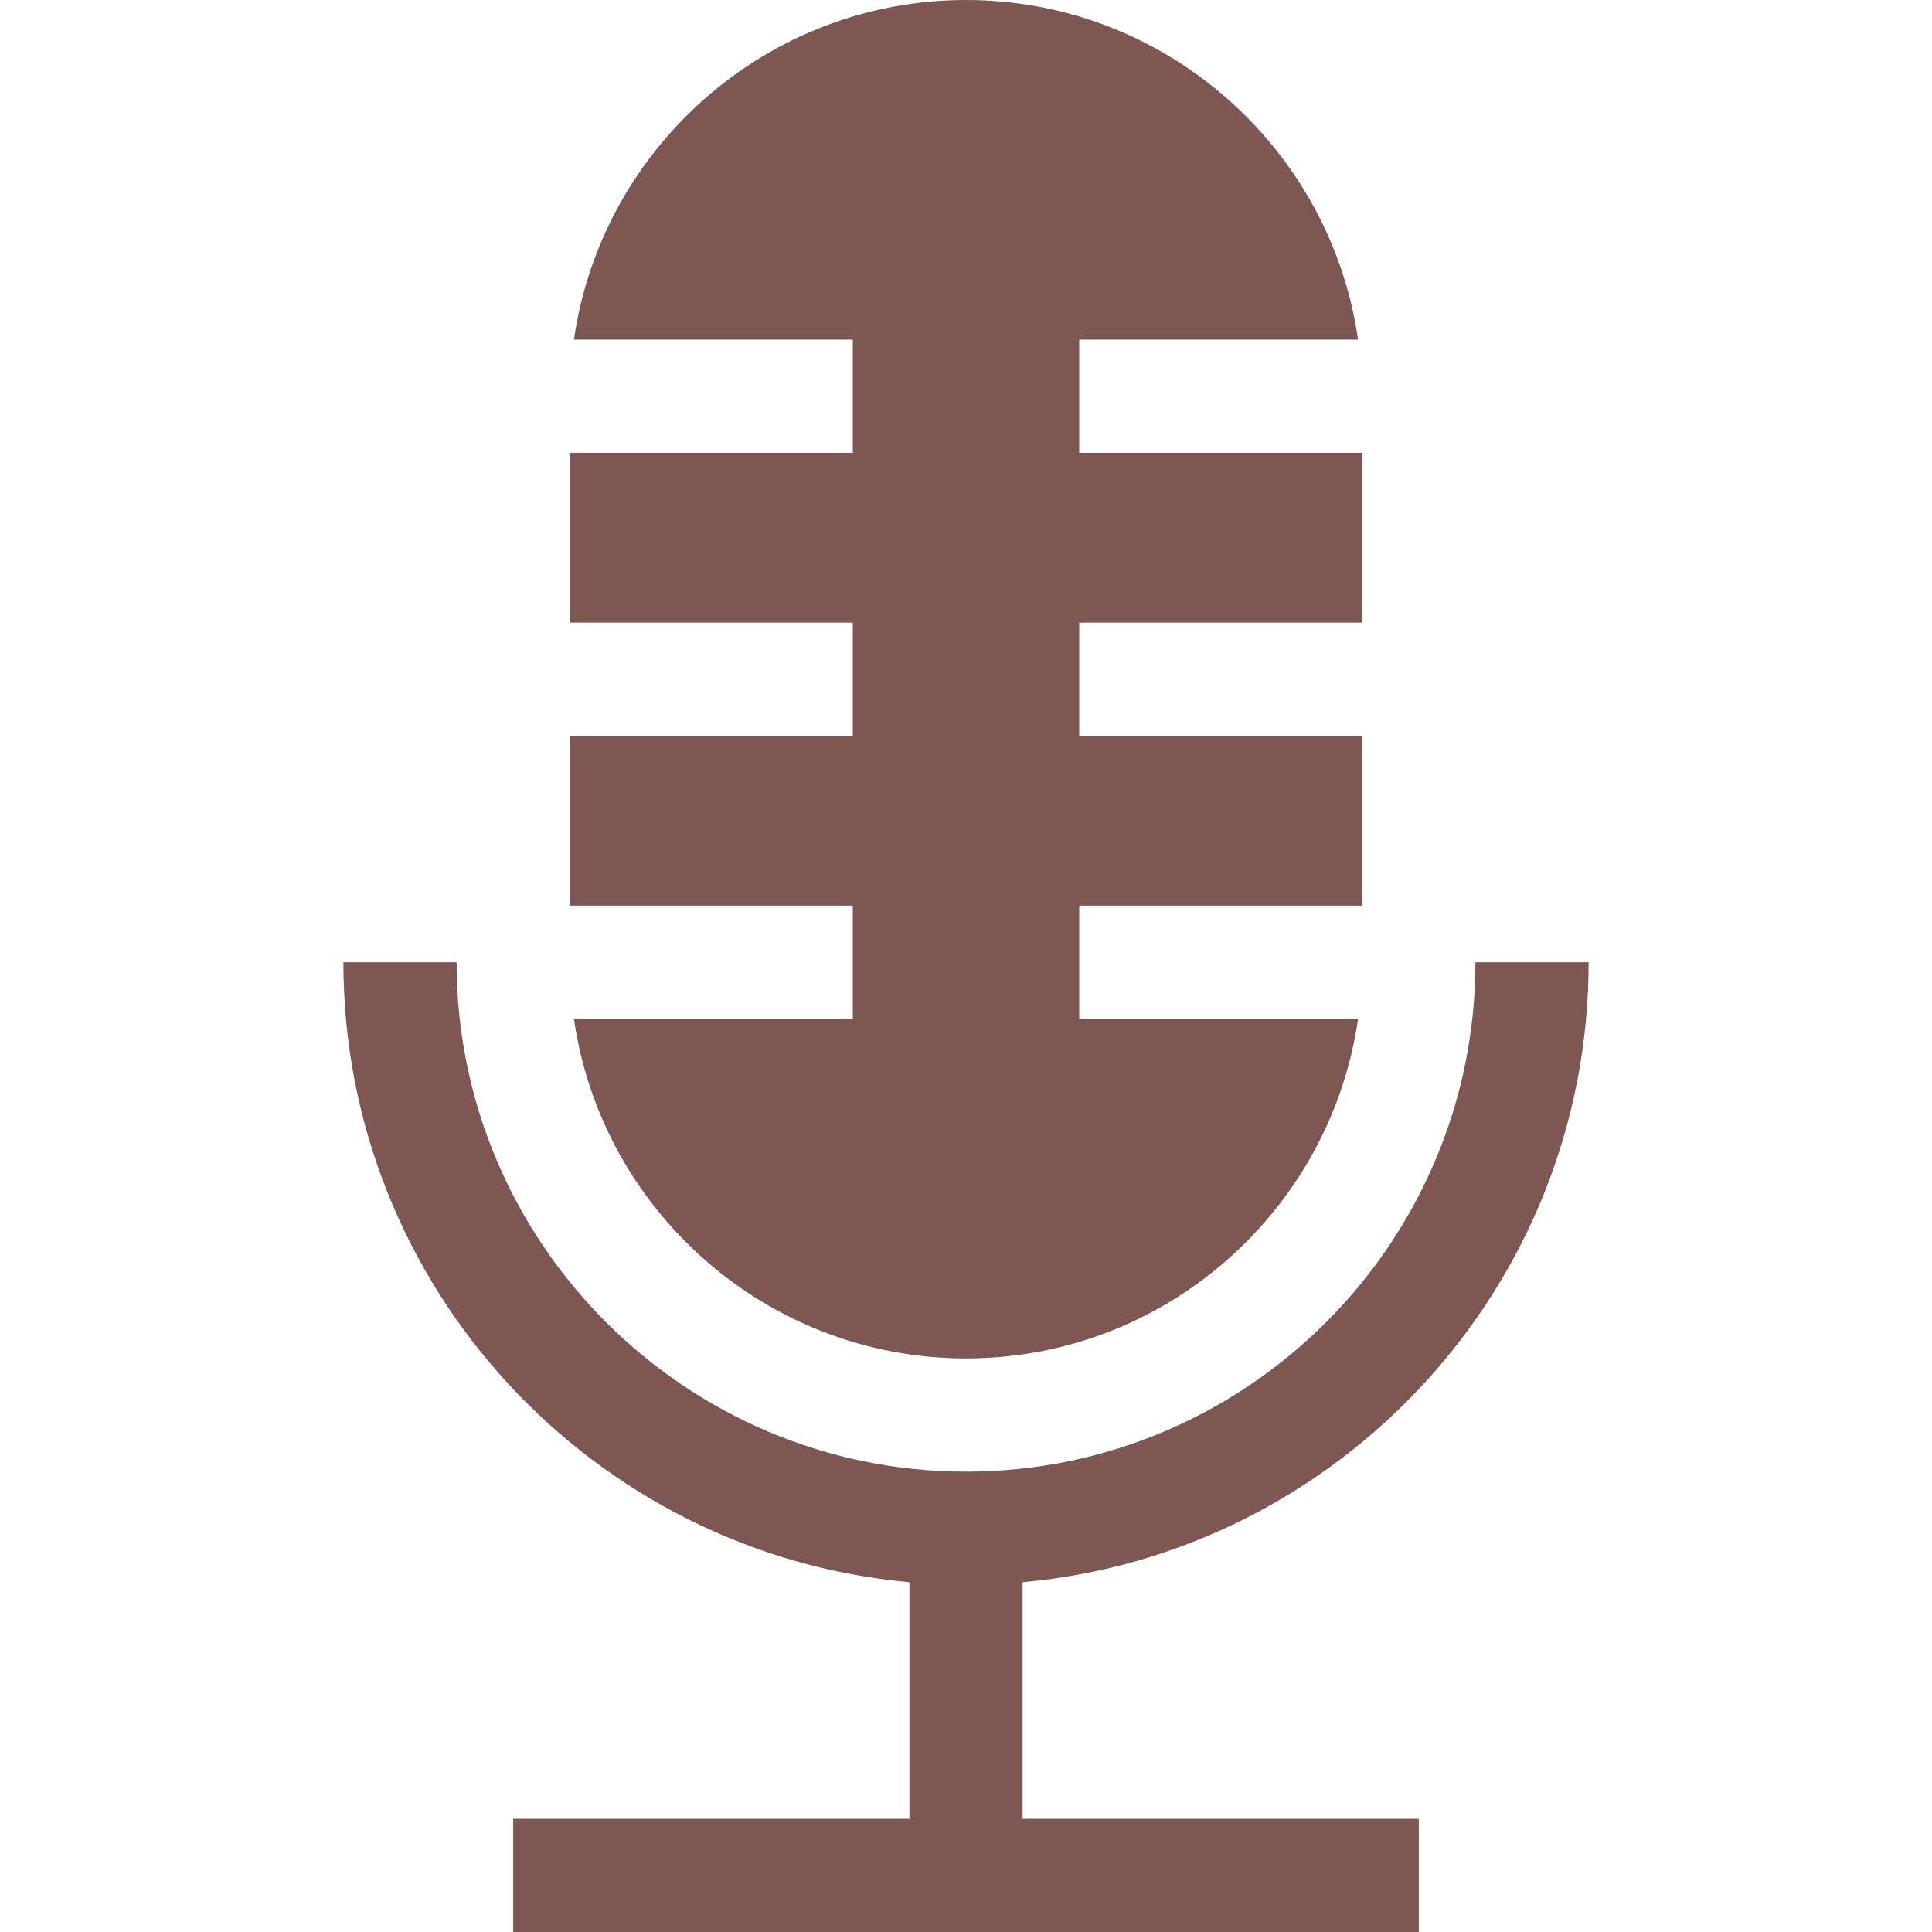
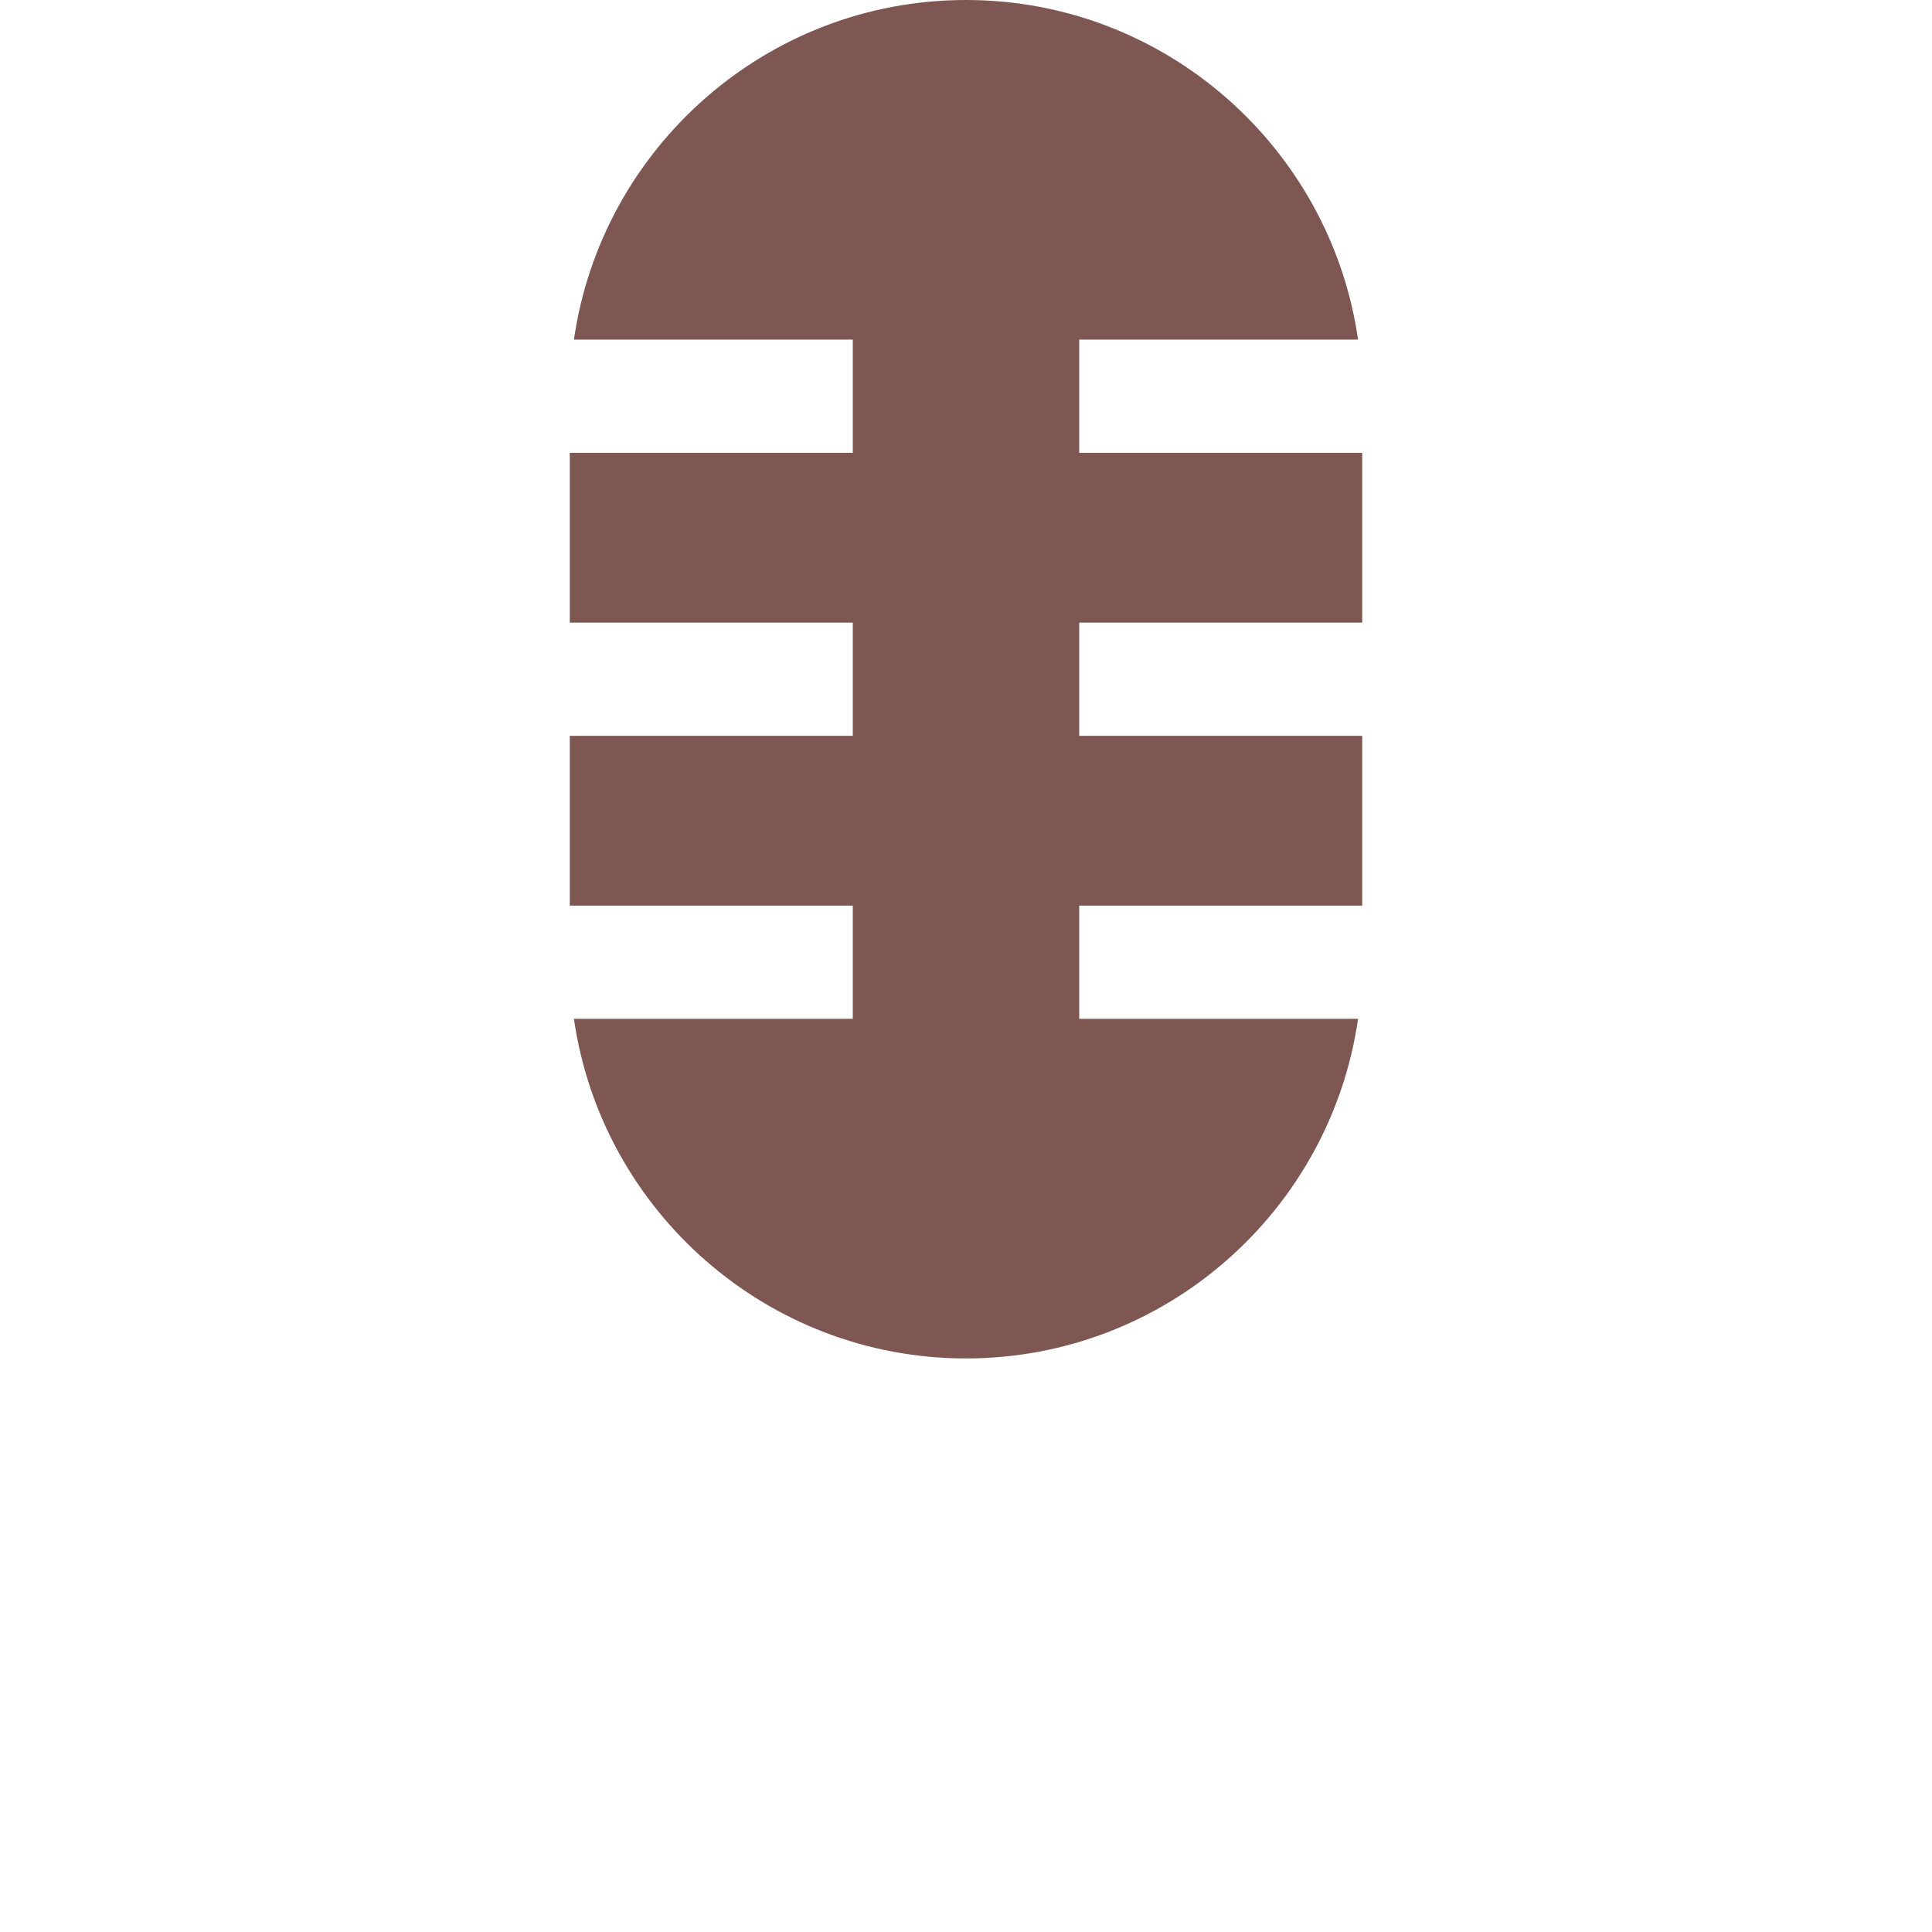
<svg xmlns="http://www.w3.org/2000/svg" id="Capa_1" x="0px" y="0px" viewBox="0 0 512 512" style="enable-background:new 0 0 512 512;" xml:space="preserve">
  <style type="text/css"> .st0{fill:#7E5753;} </style>
  <g>
    <path class="st0" d="M226,270h-73.9c7.3,50.8,51.1,90,103.9,90s96.6-39.2,103.9-90H286v-30h75v-45h-75v-30h75v-45h-75V90h73.9 C352.6,39.2,308.8,0,256,0s-96.6,39.2-103.9,90H226v30h-75v45h75v30h-75v45h75L226,270z" />
-     <path class="st0" d="M271,419.3c84-7.6,150-78.4,150-164.3c-3.8,0-21.5,0-30,0c0,74.5-60.6,135-135,135c-74.4,0-135-60.6-135-135 H91c0,85.9,66,156.7,150,164.3V482H136v30h240v-30H271V419.3z" />
  </g>
</svg>